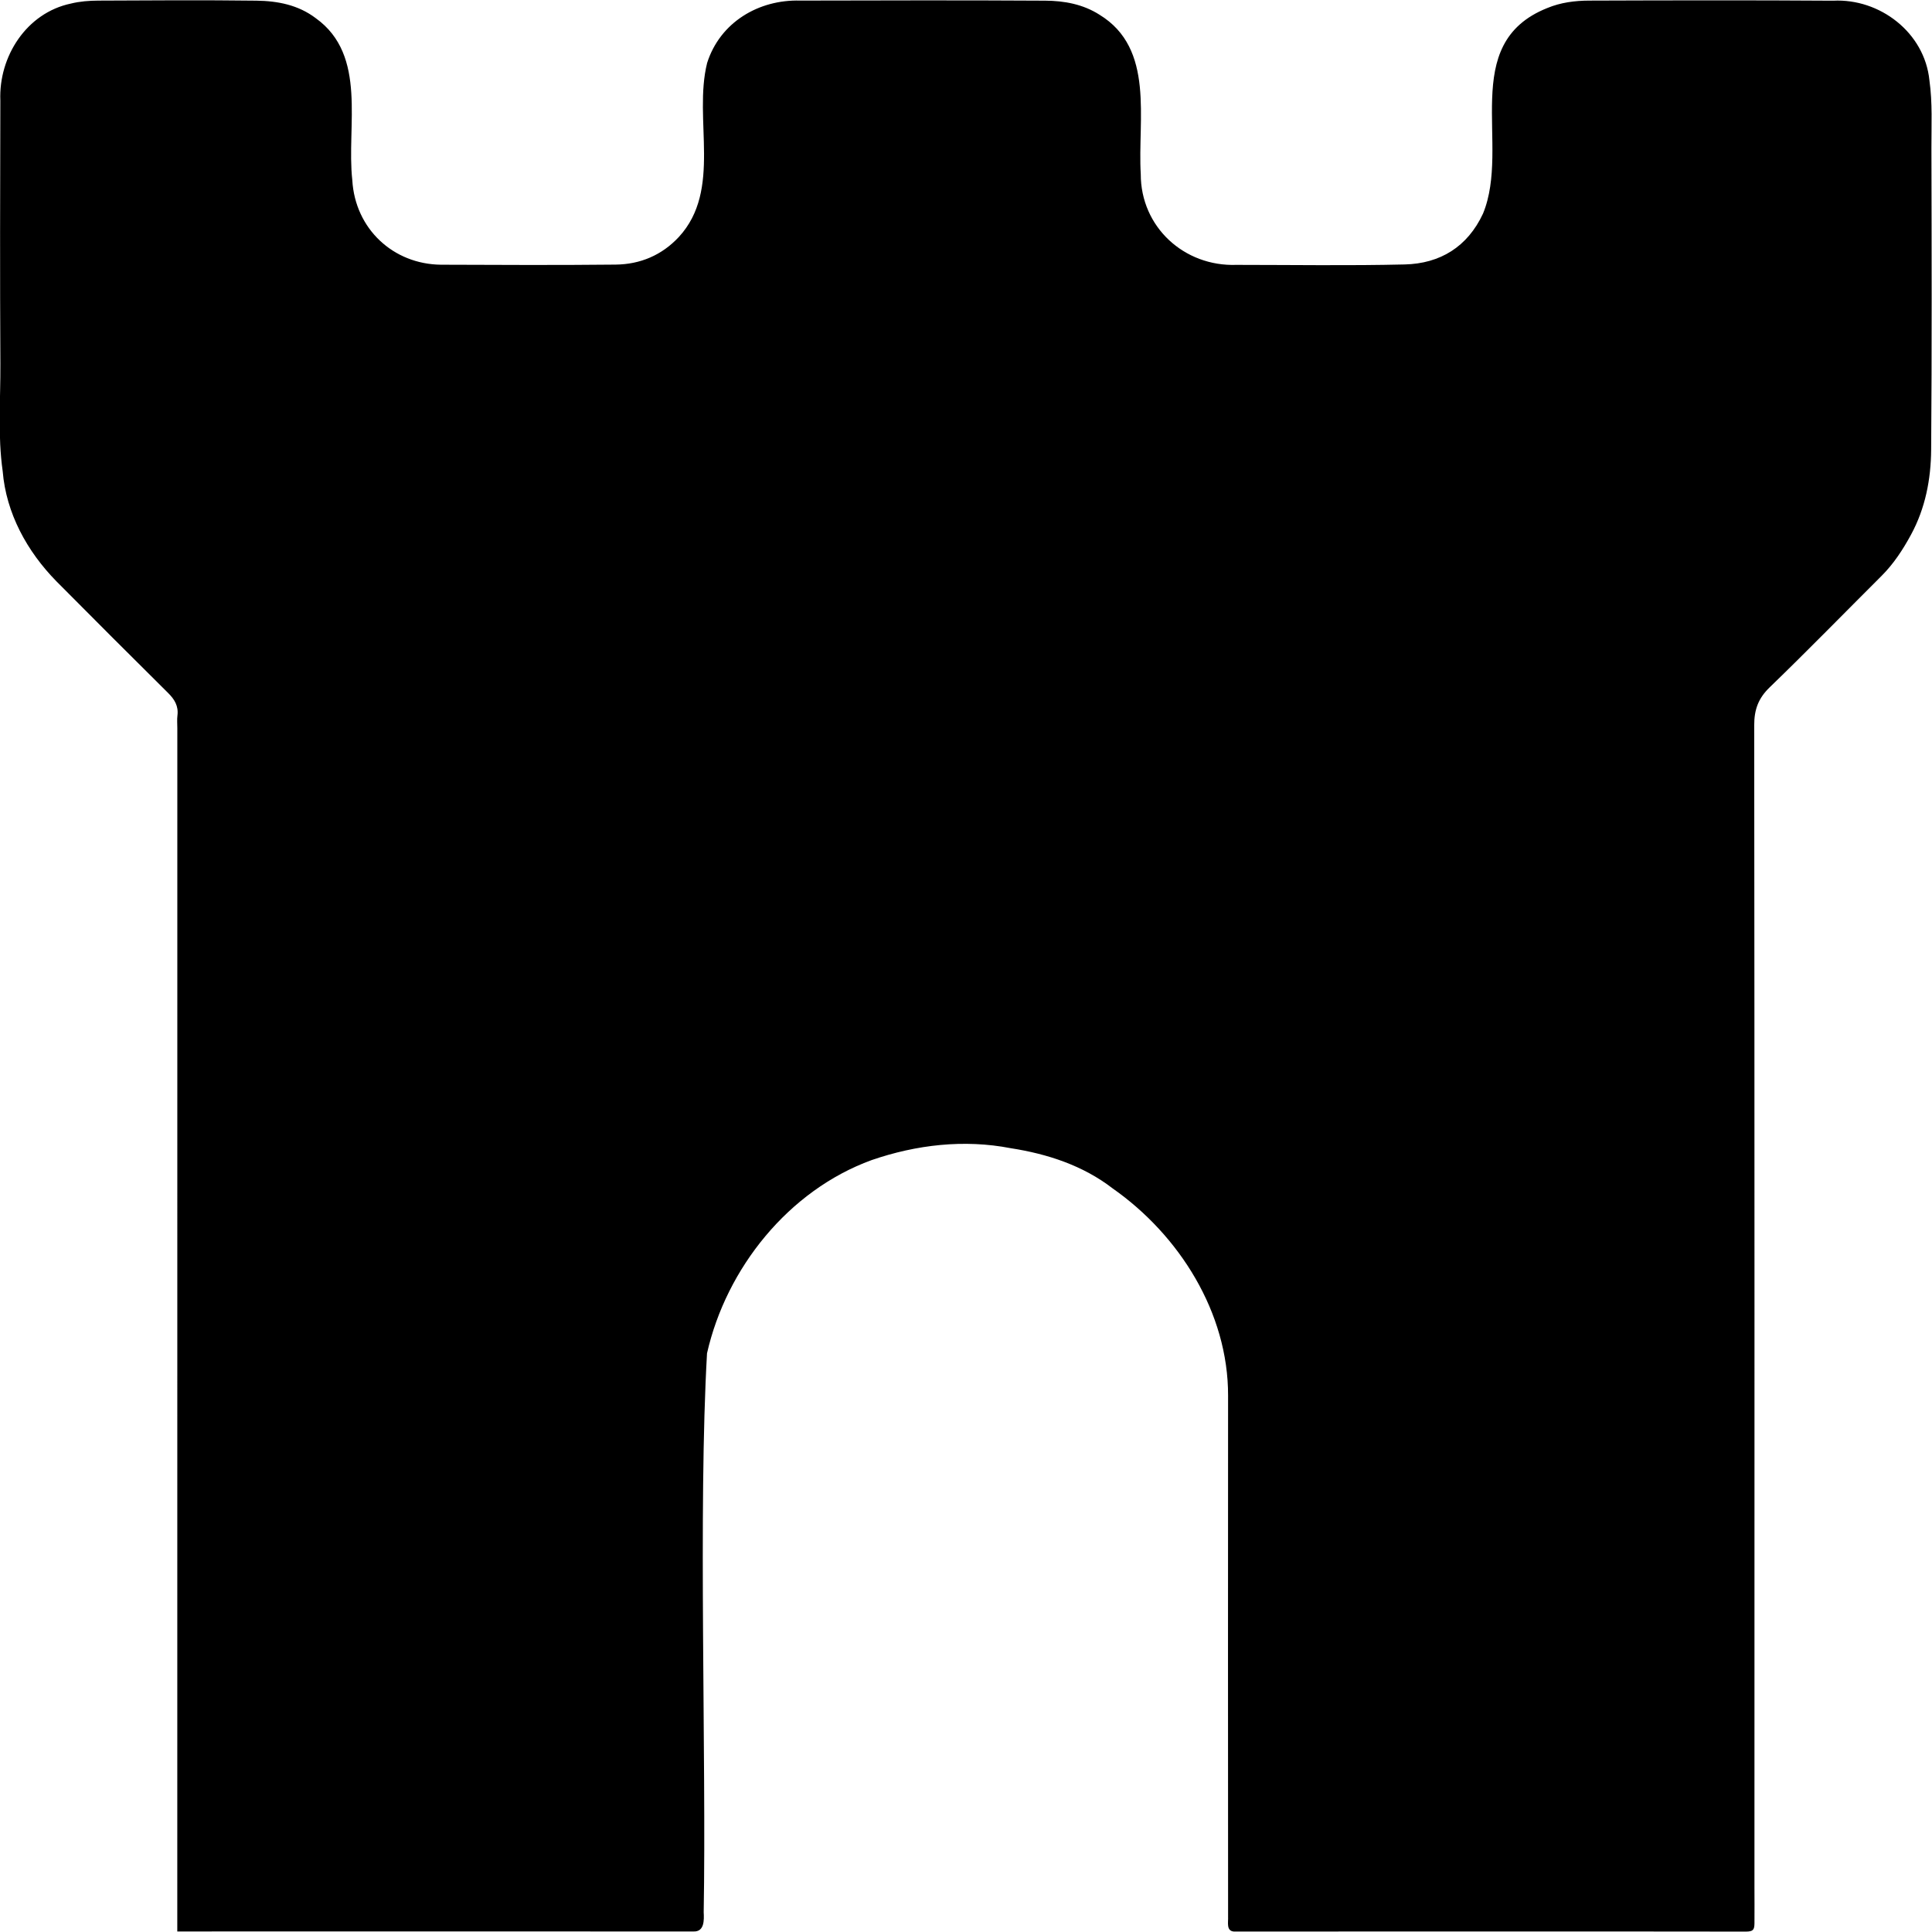
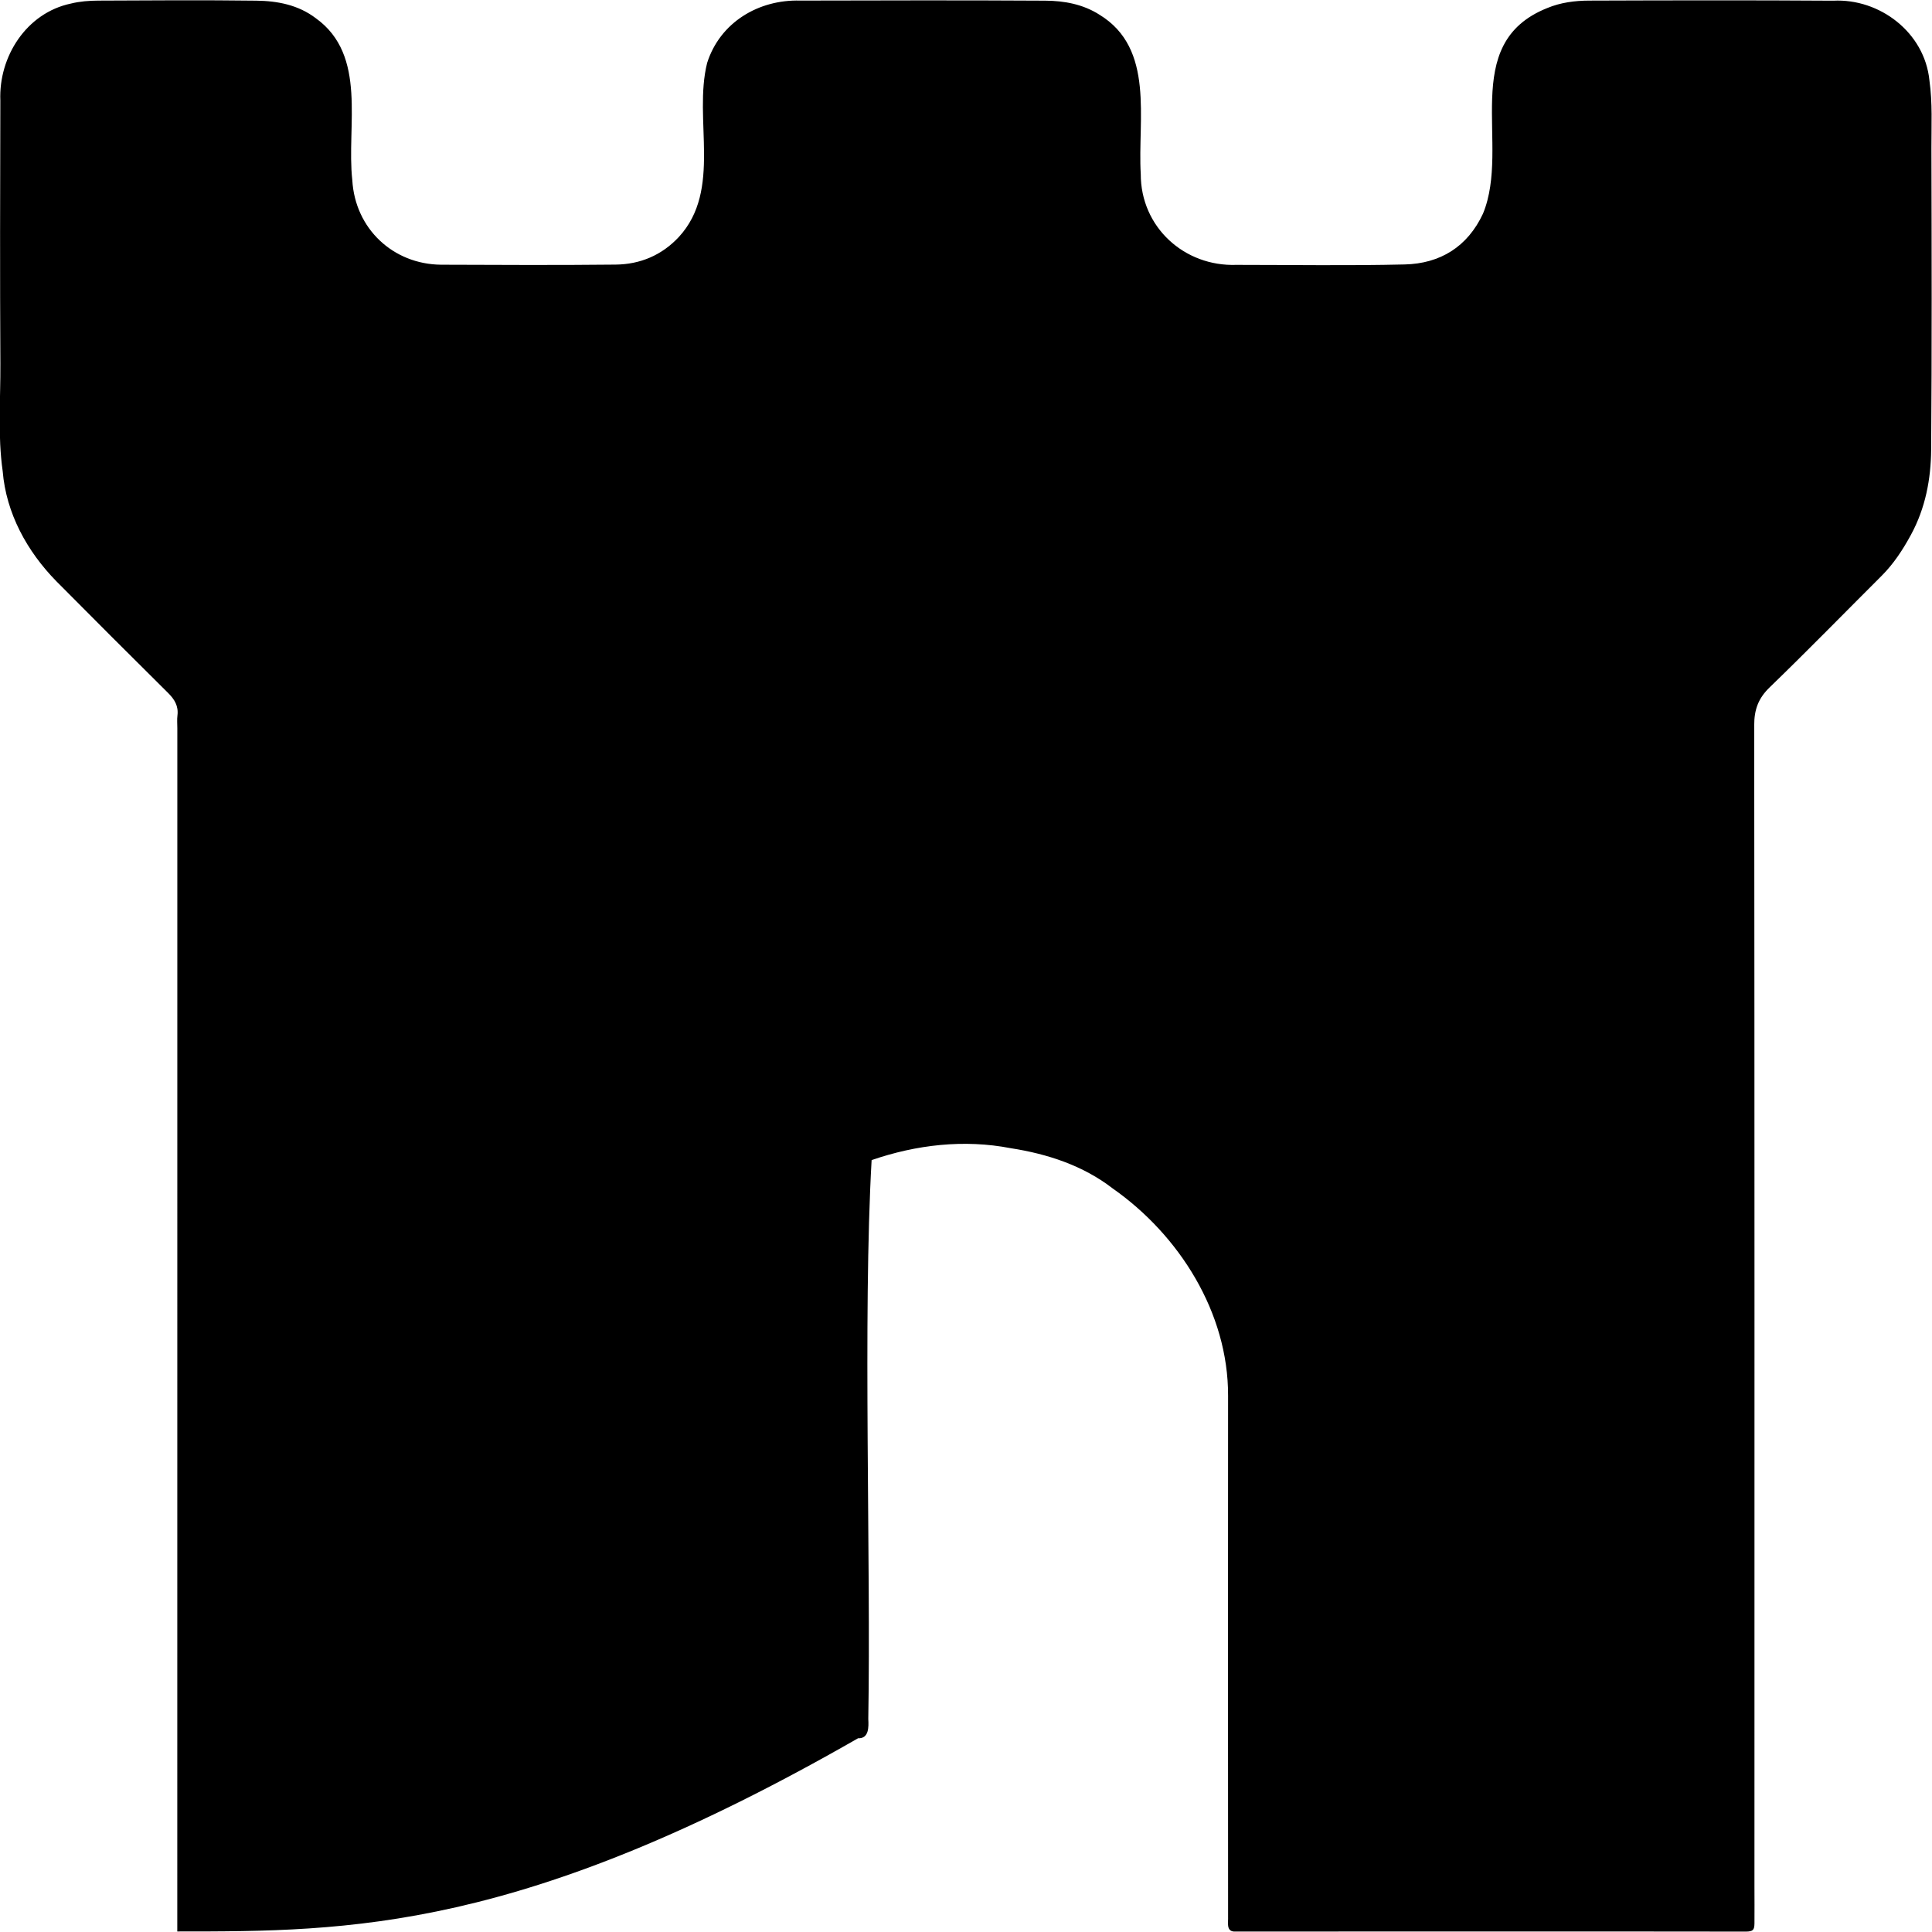
<svg xmlns="http://www.w3.org/2000/svg" version="1.1" id="Layer_1" x="0px" y="0px" viewBox="0 0 144 144" enable-background="new 0 0 144 144" xml:space="preserve">
  <g>
    <g>
-       <path d="M13.214,143.96c0.001-29.899,0.002-59.785,0.003-89.683c0-0.319-0.031-0.642,0.009-0.956    c0.088-0.701-0.22-1.198-0.698-1.673c-2.785-2.764-5.563-5.535-8.326-8.323c-2.185-2.229-3.746-5.068-4.002-8.209    c-0.378-2.66-0.157-5.335-0.172-8.002c-0.036-6.54-0.021-13.08-0.003-19.62c-0.132-3.278,1.949-6.533,5.257-7.228    C5.946,0.101,6.653,0.048,7.34,0.045c3.924-0.021,7.849-0.044,11.772,0.005c1.574,0.02,3.117,0.312,4.428,1.309    c3.87,2.78,2.271,8.022,2.718,12.064c0.209,3.633,3.048,6.271,6.611,6.307c4.339,0.016,8.678,0.038,13.016-0.008    c1.828-0.019,3.443-0.698,4.708-2.055c3.252-3.524,1.063-8.778,2.113-12.977c0.963-3.028,3.839-4.731,6.925-4.647    c6.094-0.015,12.187-0.029,18.28,0.007c1.412,0.008,2.811,0.263,4.04,1.048c4.15,2.535,2.83,7.796,3.075,11.874    c-0.01,3.943,3.231,6.909,7.134,6.77c4.179,0.002,8.36,0.068,12.537-0.031c2.649-0.063,4.687-1.32,5.837-3.788    c2.103-5.097-1.881-12.661,4.789-15.323c0.996-0.415,2.062-0.552,3.125-0.555c6.061-0.021,12.123-0.034,18.184,0.007    c3.47-0.179,6.817,2.367,7.176,5.937c0.237,1.682,0.145,3.359,0.149,5.038c0.018,7.498,0.038,14.996-0.02,22.494    c-0.017,2.196-0.43,4.359-1.502,6.333c-0.604,1.113-1.289,2.165-2.193,3.068c-2.778,2.771-5.519,5.581-8.34,8.308    c-0.851,0.822-1.155,1.664-1.153,2.836c0.029,28.84,0.02,57.681,0.018,86.521c0,0.925,0.011,1.851,0.001,2.776    c-0.006,0.495-0.121,0.598-0.626,0.607c-12.728-0.02-25.46,0-38.188-0.005c-0.57-0.056-0.397-0.701-0.419-1.103    c-0.003-10.783-0.015-28.047-0.001-38.83c0.018-6.191-3.631-11.971-8.605-15.456c-2.21-1.707-4.865-2.572-7.595-2.996    c-3.477-0.675-7.037-0.26-10.369,0.887c-6.186,2.254-10.83,8.054-12.268,14.401c-0.662,11.588-0.045,30.001-0.248,41.656    c0.034,0.594,0.053,1.472-0.762,1.437C38.86,143.953,26.044,143.962,13.214,143.96z" />
+       <path d="M13.214,143.96c0.001-29.899,0.002-59.785,0.003-89.683c0-0.319-0.031-0.642,0.009-0.956    c0.088-0.701-0.22-1.198-0.698-1.673c-2.785-2.764-5.563-5.535-8.326-8.323c-2.185-2.229-3.746-5.068-4.002-8.209    c-0.378-2.66-0.157-5.335-0.172-8.002c-0.036-6.54-0.021-13.08-0.003-19.62c-0.132-3.278,1.949-6.533,5.257-7.228    C5.946,0.101,6.653,0.048,7.34,0.045c3.924-0.021,7.849-0.044,11.772,0.005c1.574,0.02,3.117,0.312,4.428,1.309    c3.87,2.78,2.271,8.022,2.718,12.064c0.209,3.633,3.048,6.271,6.611,6.307c4.339,0.016,8.678,0.038,13.016-0.008    c1.828-0.019,3.443-0.698,4.708-2.055c3.252-3.524,1.063-8.778,2.113-12.977c0.963-3.028,3.839-4.731,6.925-4.647    c6.094-0.015,12.187-0.029,18.28,0.007c1.412,0.008,2.811,0.263,4.04,1.048c4.15,2.535,2.83,7.796,3.075,11.874    c-0.01,3.943,3.231,6.909,7.134,6.77c4.179,0.002,8.36,0.068,12.537-0.031c2.649-0.063,4.687-1.32,5.837-3.788    c2.103-5.097-1.881-12.661,4.789-15.323c0.996-0.415,2.062-0.552,3.125-0.555c6.061-0.021,12.123-0.034,18.184,0.007    c3.47-0.179,6.817,2.367,7.176,5.937c0.237,1.682,0.145,3.359,0.149,5.038c0.018,7.498,0.038,14.996-0.02,22.494    c-0.017,2.196-0.43,4.359-1.502,6.333c-0.604,1.113-1.289,2.165-2.193,3.068c-2.778,2.771-5.519,5.581-8.34,8.308    c-0.851,0.822-1.155,1.664-1.153,2.836c0.029,28.84,0.02,57.681,0.018,86.521c0,0.925,0.011,1.851,0.001,2.776    c-0.006,0.495-0.121,0.598-0.626,0.607c-12.728-0.02-25.46,0-38.188-0.005c-0.57-0.056-0.397-0.701-0.419-1.103    c-0.003-10.783-0.015-28.047-0.001-38.83c0.018-6.191-3.631-11.971-8.605-15.456c-2.21-1.707-4.865-2.572-7.595-2.996    c-3.477-0.675-7.037-0.26-10.369,0.887c-0.662,11.588-0.045,30.001-0.248,41.656    c0.034,0.594,0.053,1.472-0.762,1.437C38.86,143.953,26.044,143.962,13.214,143.96z" />
    </g>
  </g>
</svg>